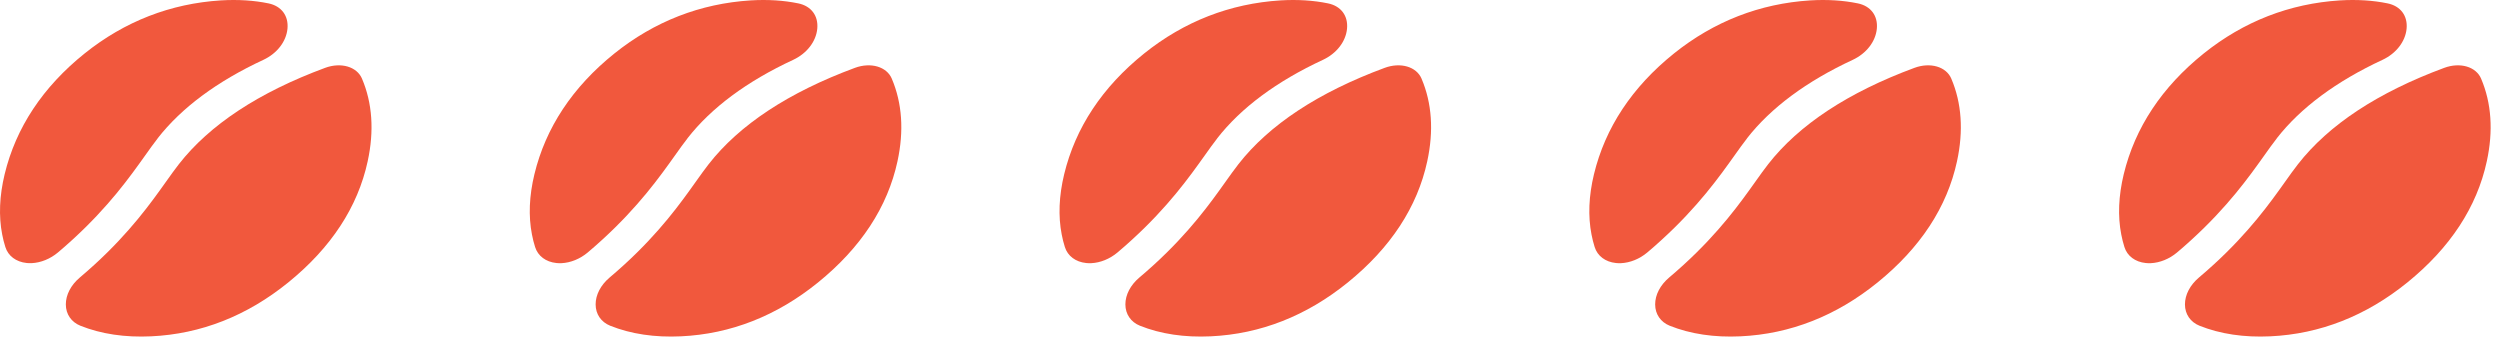
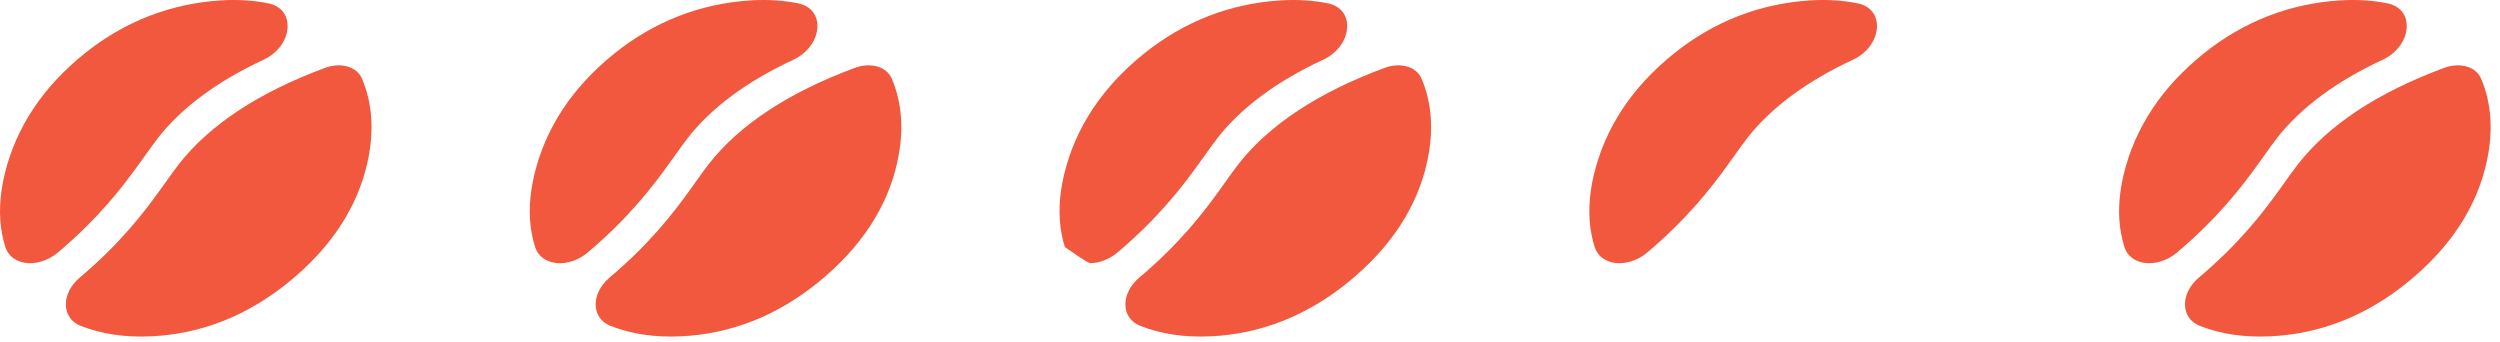
<svg xmlns="http://www.w3.org/2000/svg" fill="none" viewBox="0 0 219 30" height="30" width="219">
  <path fill="#F1583D" d="M31.712 6.891C31.262 5.837 29.872 5.429 28.476 5.945C22.673 8.093 18.356 10.935 15.663 14.39C15.31 14.842 14.95 15.346 14.533 15.932C13.214 17.787 11.403 20.326 8.264 23.194C7.824 23.596 7.397 23.969 6.99 24.313C6.21 24.973 5.764 25.83 5.767 26.671C5.767 27.519 6.248 28.216 7.044 28.535C8.855 29.259 10.941 29.571 13.246 29.462C17.598 29.259 21.636 27.672 25.247 24.746C28.999 21.706 31.343 18.137 32.209 14.128C32.787 11.464 32.62 9.03 31.712 6.895V6.891Z" />
  <path fill="#F1583D" d="M13.807 12.121C15.897 9.441 19.017 7.127 23.068 5.244C24.268 4.686 25.077 3.638 25.183 2.513C25.289 1.378 24.65 0.527 23.514 0.295C22.246 0.034 20.846 -0.056 19.36 0.034C14.937 0.311 10.915 1.875 7.414 4.683C3.751 7.621 1.392 11.184 0.407 15.263C-0.049 17.152 -0.123 18.93 0.192 20.54C0.262 20.909 0.355 21.279 0.468 21.636C0.711 22.42 1.408 22.942 2.332 23.038C2.48 23.054 2.628 23.057 2.779 23.051C3.571 23.016 4.403 22.681 5.074 22.117C5.478 21.776 5.899 21.41 6.329 21.015C9.529 18.096 11.362 15.518 12.703 13.637C13.114 13.057 13.47 12.56 13.817 12.117L13.807 12.121Z" />
  <path fill="#F1583D" d="M78.122 6.891C77.673 5.837 76.283 5.429 74.886 5.945C69.083 8.093 64.766 10.935 62.073 14.39C61.72 14.842 61.361 15.346 60.943 15.932C59.624 17.787 57.814 20.326 54.675 23.194C54.235 23.596 53.808 23.969 53.4 24.313C52.62 24.973 52.174 25.83 52.177 26.671C52.177 27.519 52.659 28.216 53.455 28.535C55.265 29.259 57.351 29.571 59.656 29.462C64.009 29.259 68.046 27.672 71.657 24.746C75.41 21.706 77.753 18.137 78.62 14.128C79.197 11.464 79.03 9.03 78.122 6.895V6.891Z" />
  <path fill="#F1583D" d="M60.218 12.121C62.307 9.441 65.427 7.127 69.478 5.244C70.678 4.686 71.487 3.638 71.593 2.513C71.699 1.378 71.061 0.527 69.924 0.295C68.656 0.034 67.257 -0.056 65.771 0.034C61.348 0.311 57.326 1.875 53.824 4.683C50.158 7.624 47.799 11.187 46.814 15.266C46.358 17.155 46.284 18.934 46.599 20.543C46.669 20.913 46.762 21.282 46.875 21.639C47.119 22.423 47.815 22.946 48.74 23.041C48.887 23.057 49.035 23.06 49.186 23.054C49.979 23.019 50.81 22.684 51.481 22.12C51.885 21.779 52.306 21.413 52.736 21.018C55.936 18.099 57.769 15.521 59.11 13.641C59.521 13.061 59.877 12.563 60.224 12.121H60.218Z" />
  <path fill="#F1583D" d="M124.529 6.891C124.08 5.837 122.69 5.429 121.294 5.945C115.49 8.093 111.173 10.935 108.48 14.39C108.127 14.842 107.768 15.346 107.35 15.932C106.031 17.787 104.221 20.326 101.082 23.194C100.642 23.596 100.215 23.969 99.807 24.313C99.027 24.973 98.581 25.83 98.584 26.671C98.584 27.519 99.066 28.216 99.862 28.535C101.672 29.259 103.759 29.571 106.063 29.462C110.416 29.259 114.454 27.672 118.065 24.746C121.817 21.706 124.16 18.137 125.027 14.128C125.604 11.464 125.438 9.03 124.529 6.895V6.891Z" />
-   <path fill="#F1583D" d="M106.625 12.121C108.715 9.441 111.834 7.127 115.885 5.244C117.086 4.686 117.895 3.638 118 2.513C118.106 1.378 117.468 0.527 116.331 0.295C115.064 0.034 113.664 -0.056 112.178 0.034C107.755 0.311 103.733 1.875 100.231 4.683C96.566 7.624 94.206 11.187 93.221 15.266C92.765 17.155 92.691 18.934 93.006 20.543C93.076 20.913 93.169 21.282 93.282 21.639C93.526 22.423 94.222 22.946 95.147 23.041C95.294 23.057 95.442 23.06 95.593 23.054C96.386 23.019 97.217 22.684 97.888 22.12C98.292 21.779 98.713 21.413 99.143 21.018C102.343 18.099 104.176 15.521 105.518 13.641C105.928 13.061 106.285 12.563 106.631 12.121H106.625Z" />
-   <path fill="#F1583D" d="M170.936 6.891C170.487 5.837 169.097 5.429 167.701 5.945C161.898 8.093 157.58 10.935 154.887 14.39C154.534 14.842 154.175 15.346 153.758 15.932C152.438 17.787 150.628 20.326 147.489 23.194C147.049 23.596 146.622 23.969 146.215 24.313C145.435 24.973 144.988 25.83 144.992 26.671C144.992 27.519 145.473 28.216 146.269 28.535C148.079 29.259 150.166 29.571 152.47 29.462C156.823 29.259 160.861 27.672 164.472 24.746C168.224 21.706 170.567 18.137 171.434 14.128C172.012 11.464 171.845 9.03 170.936 6.895V6.891Z" />
+   <path fill="#F1583D" d="M106.625 12.121C108.715 9.441 111.834 7.127 115.885 5.244C117.086 4.686 117.895 3.638 118 2.513C118.106 1.378 117.468 0.527 116.331 0.295C115.064 0.034 113.664 -0.056 112.178 0.034C107.755 0.311 103.733 1.875 100.231 4.683C96.566 7.624 94.206 11.187 93.221 15.266C92.765 17.155 92.691 18.934 93.006 20.543C93.076 20.913 93.169 21.282 93.282 21.639C95.294 23.057 95.442 23.06 95.593 23.054C96.386 23.019 97.217 22.684 97.888 22.12C98.292 21.779 98.713 21.413 99.143 21.018C102.343 18.099 104.176 15.521 105.518 13.641C105.928 13.061 106.285 12.563 106.631 12.121H106.625Z" />
  <path fill="#F1583D" d="M153.035 12.121C155.125 9.441 158.245 7.127 162.296 5.244C163.496 4.686 164.305 3.638 164.411 2.513C164.517 1.378 163.878 0.527 162.742 0.295C161.474 0.034 160.074 -0.056 158.588 0.034C154.165 0.311 150.143 1.875 146.641 4.683C142.976 7.624 140.617 11.187 139.631 15.266C139.175 17.155 139.102 18.934 139.416 20.543C139.487 20.913 139.58 21.282 139.692 21.639C139.936 22.423 140.633 22.946 141.557 23.041C141.705 23.057 141.852 23.06 142.003 23.054C142.796 23.019 143.627 22.684 144.298 22.12C144.703 21.779 145.123 21.413 145.553 21.018C148.753 18.099 150.586 15.521 151.928 13.641C152.339 13.061 152.695 12.563 153.042 12.121H153.035Z" />
  <path fill="#F1583D" d="M217.347 6.891C216.897 5.837 215.507 5.429 214.111 5.945C208.308 8.093 203.991 10.935 201.298 14.39C200.945 14.842 200.585 15.346 200.168 15.932C198.849 17.787 197.038 20.326 193.899 23.194C193.459 23.596 193.033 23.969 192.625 24.313C191.845 24.973 191.399 25.83 191.402 26.671C191.402 27.519 191.883 28.216 192.679 28.535C194.49 29.259 196.576 29.571 198.881 29.462C203.233 29.259 207.271 27.672 210.882 24.746C214.634 21.706 216.978 18.137 217.844 14.128C218.422 11.464 218.255 9.03 217.347 6.895V6.891Z" />
  <path fill="#F1583D" d="M199.442 12.121C201.532 9.441 204.652 7.127 208.703 5.244C209.903 4.686 210.712 3.638 210.818 2.513C210.924 1.378 210.285 0.527 209.149 0.295C207.881 0.034 206.482 -0.056 204.995 0.034C200.572 0.311 196.55 1.875 193.049 4.683C189.383 7.624 187.024 11.187 186.038 15.266C185.583 17.155 185.509 18.934 185.823 20.543C185.894 20.913 185.987 21.282 186.099 21.639C186.343 22.423 187.04 22.946 187.964 23.041C188.112 23.057 188.26 23.06 188.41 23.054C189.203 23.019 190.035 22.684 190.705 22.12C191.11 21.779 191.53 21.413 191.96 21.018C195.161 18.099 196.993 15.521 198.335 13.641C198.746 13.061 199.102 12.563 199.449 12.121H199.442Z" />
</svg>